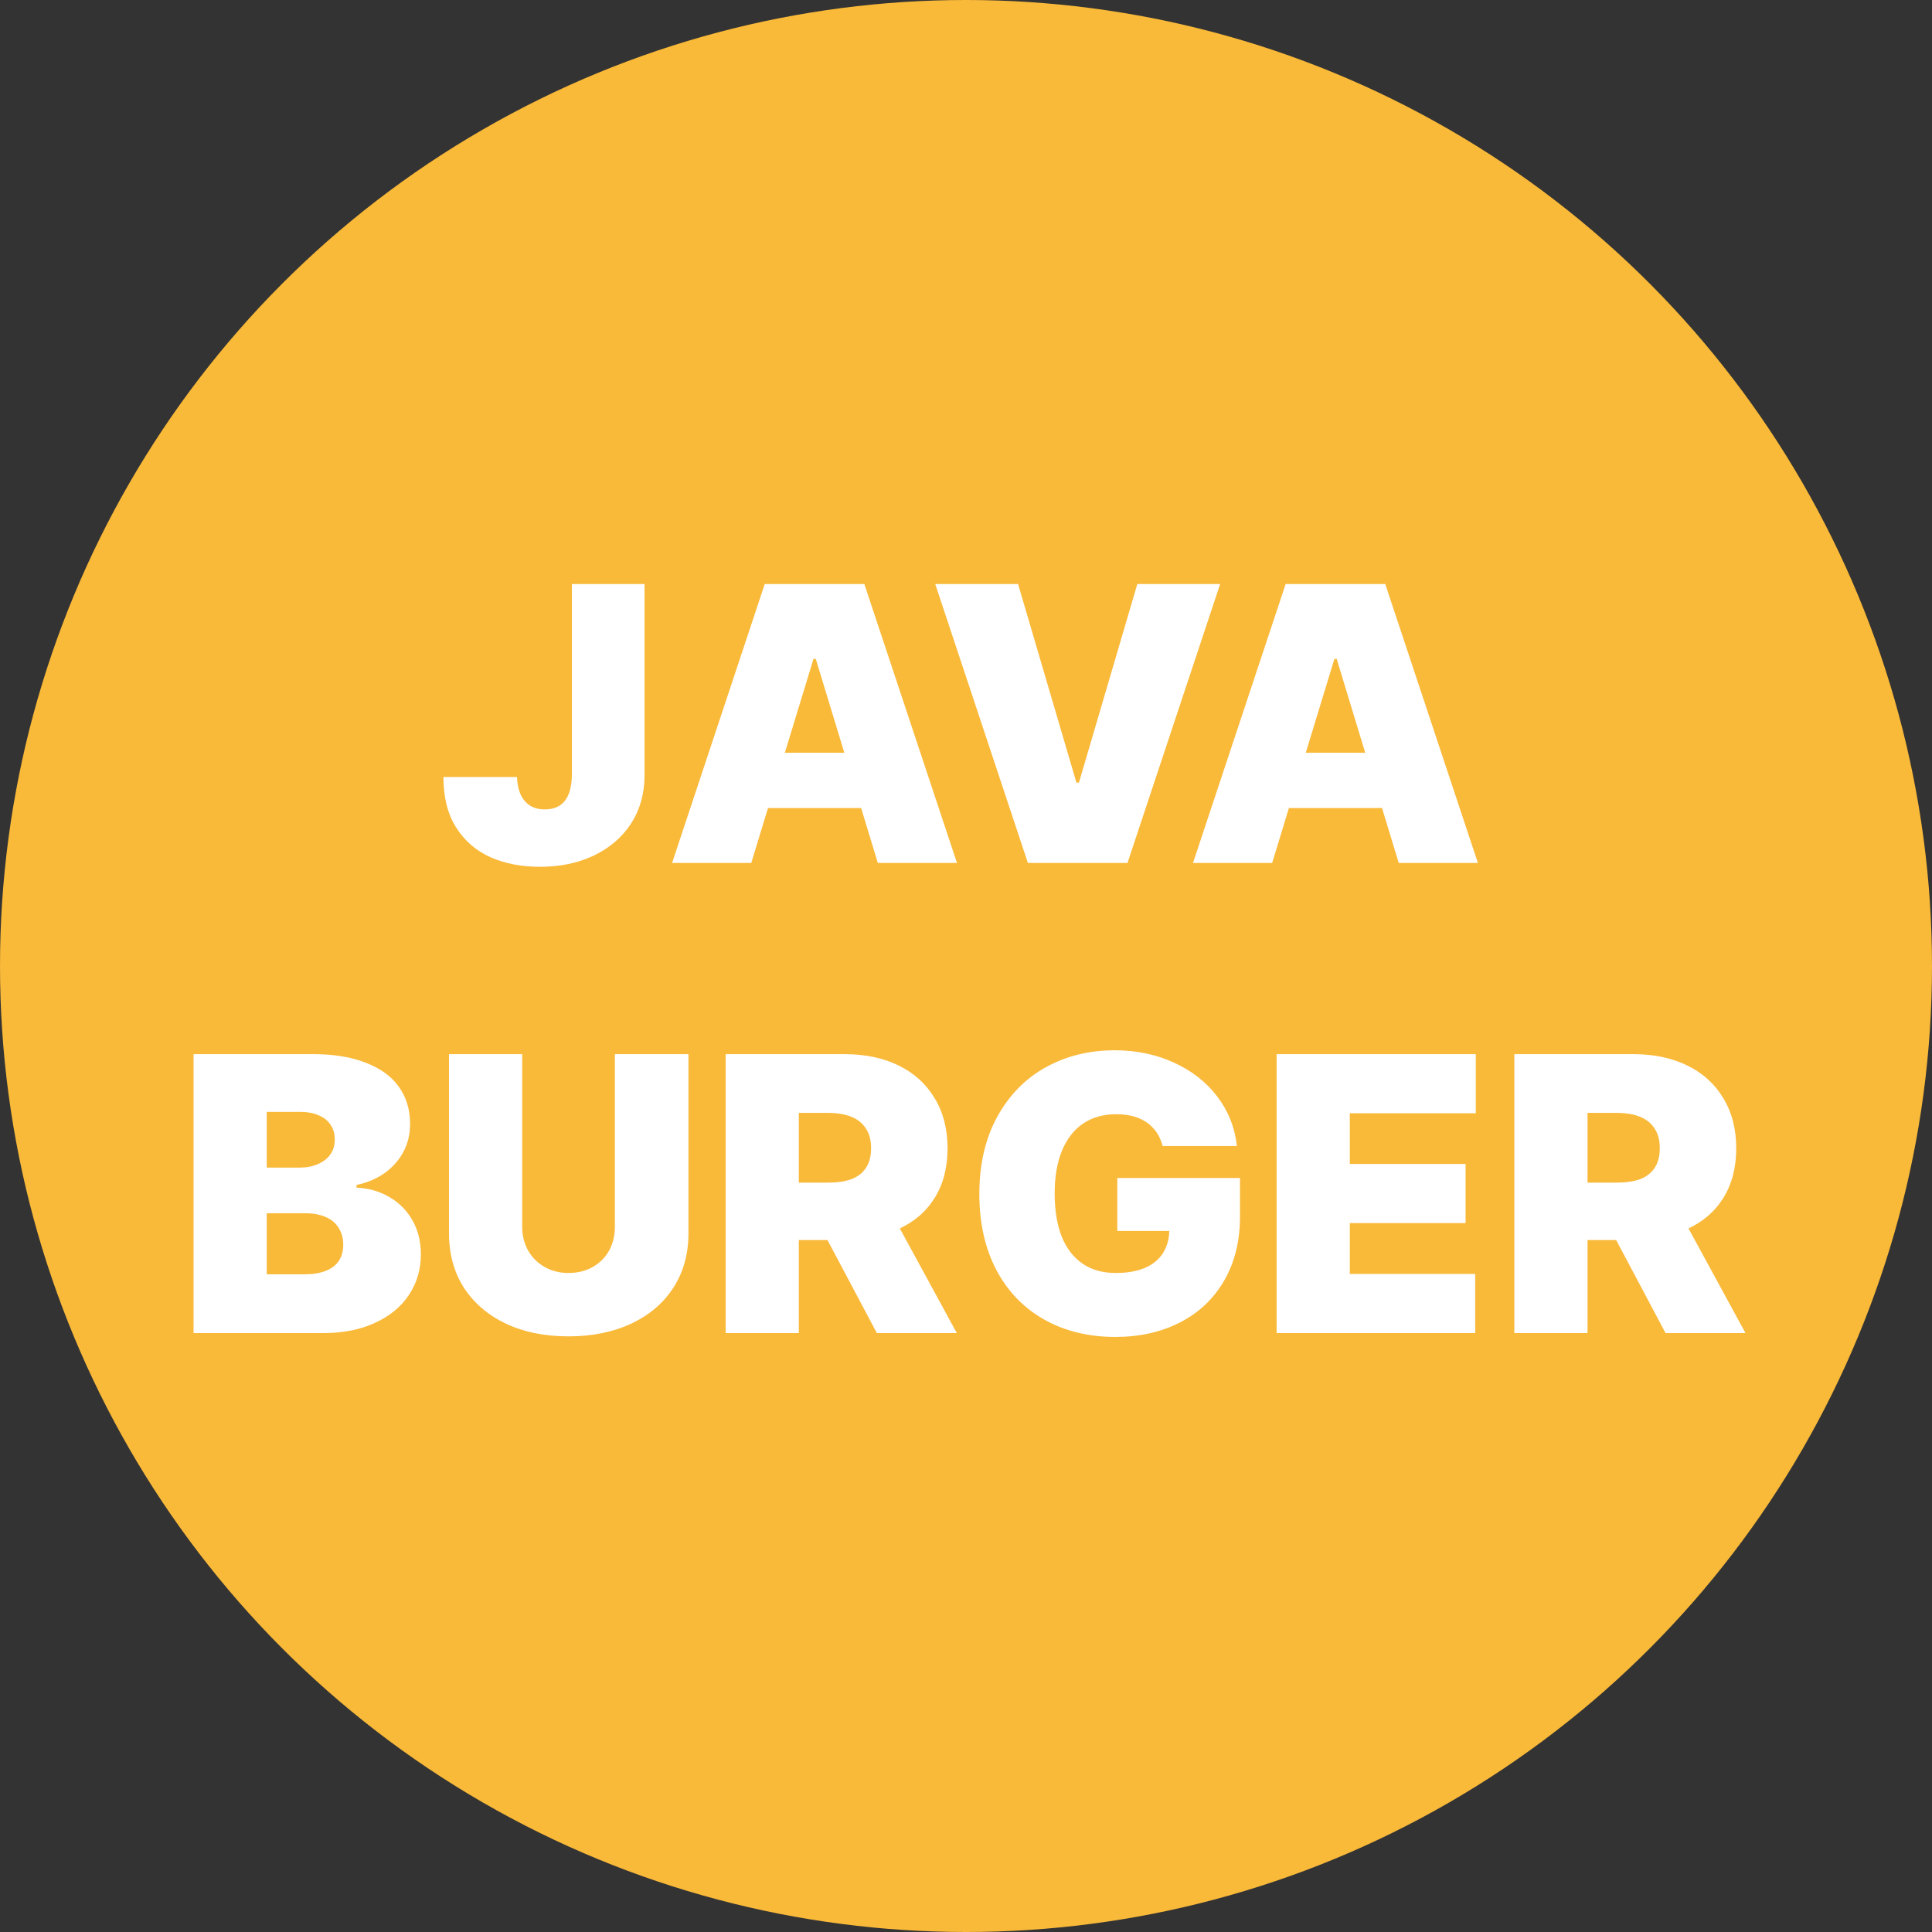
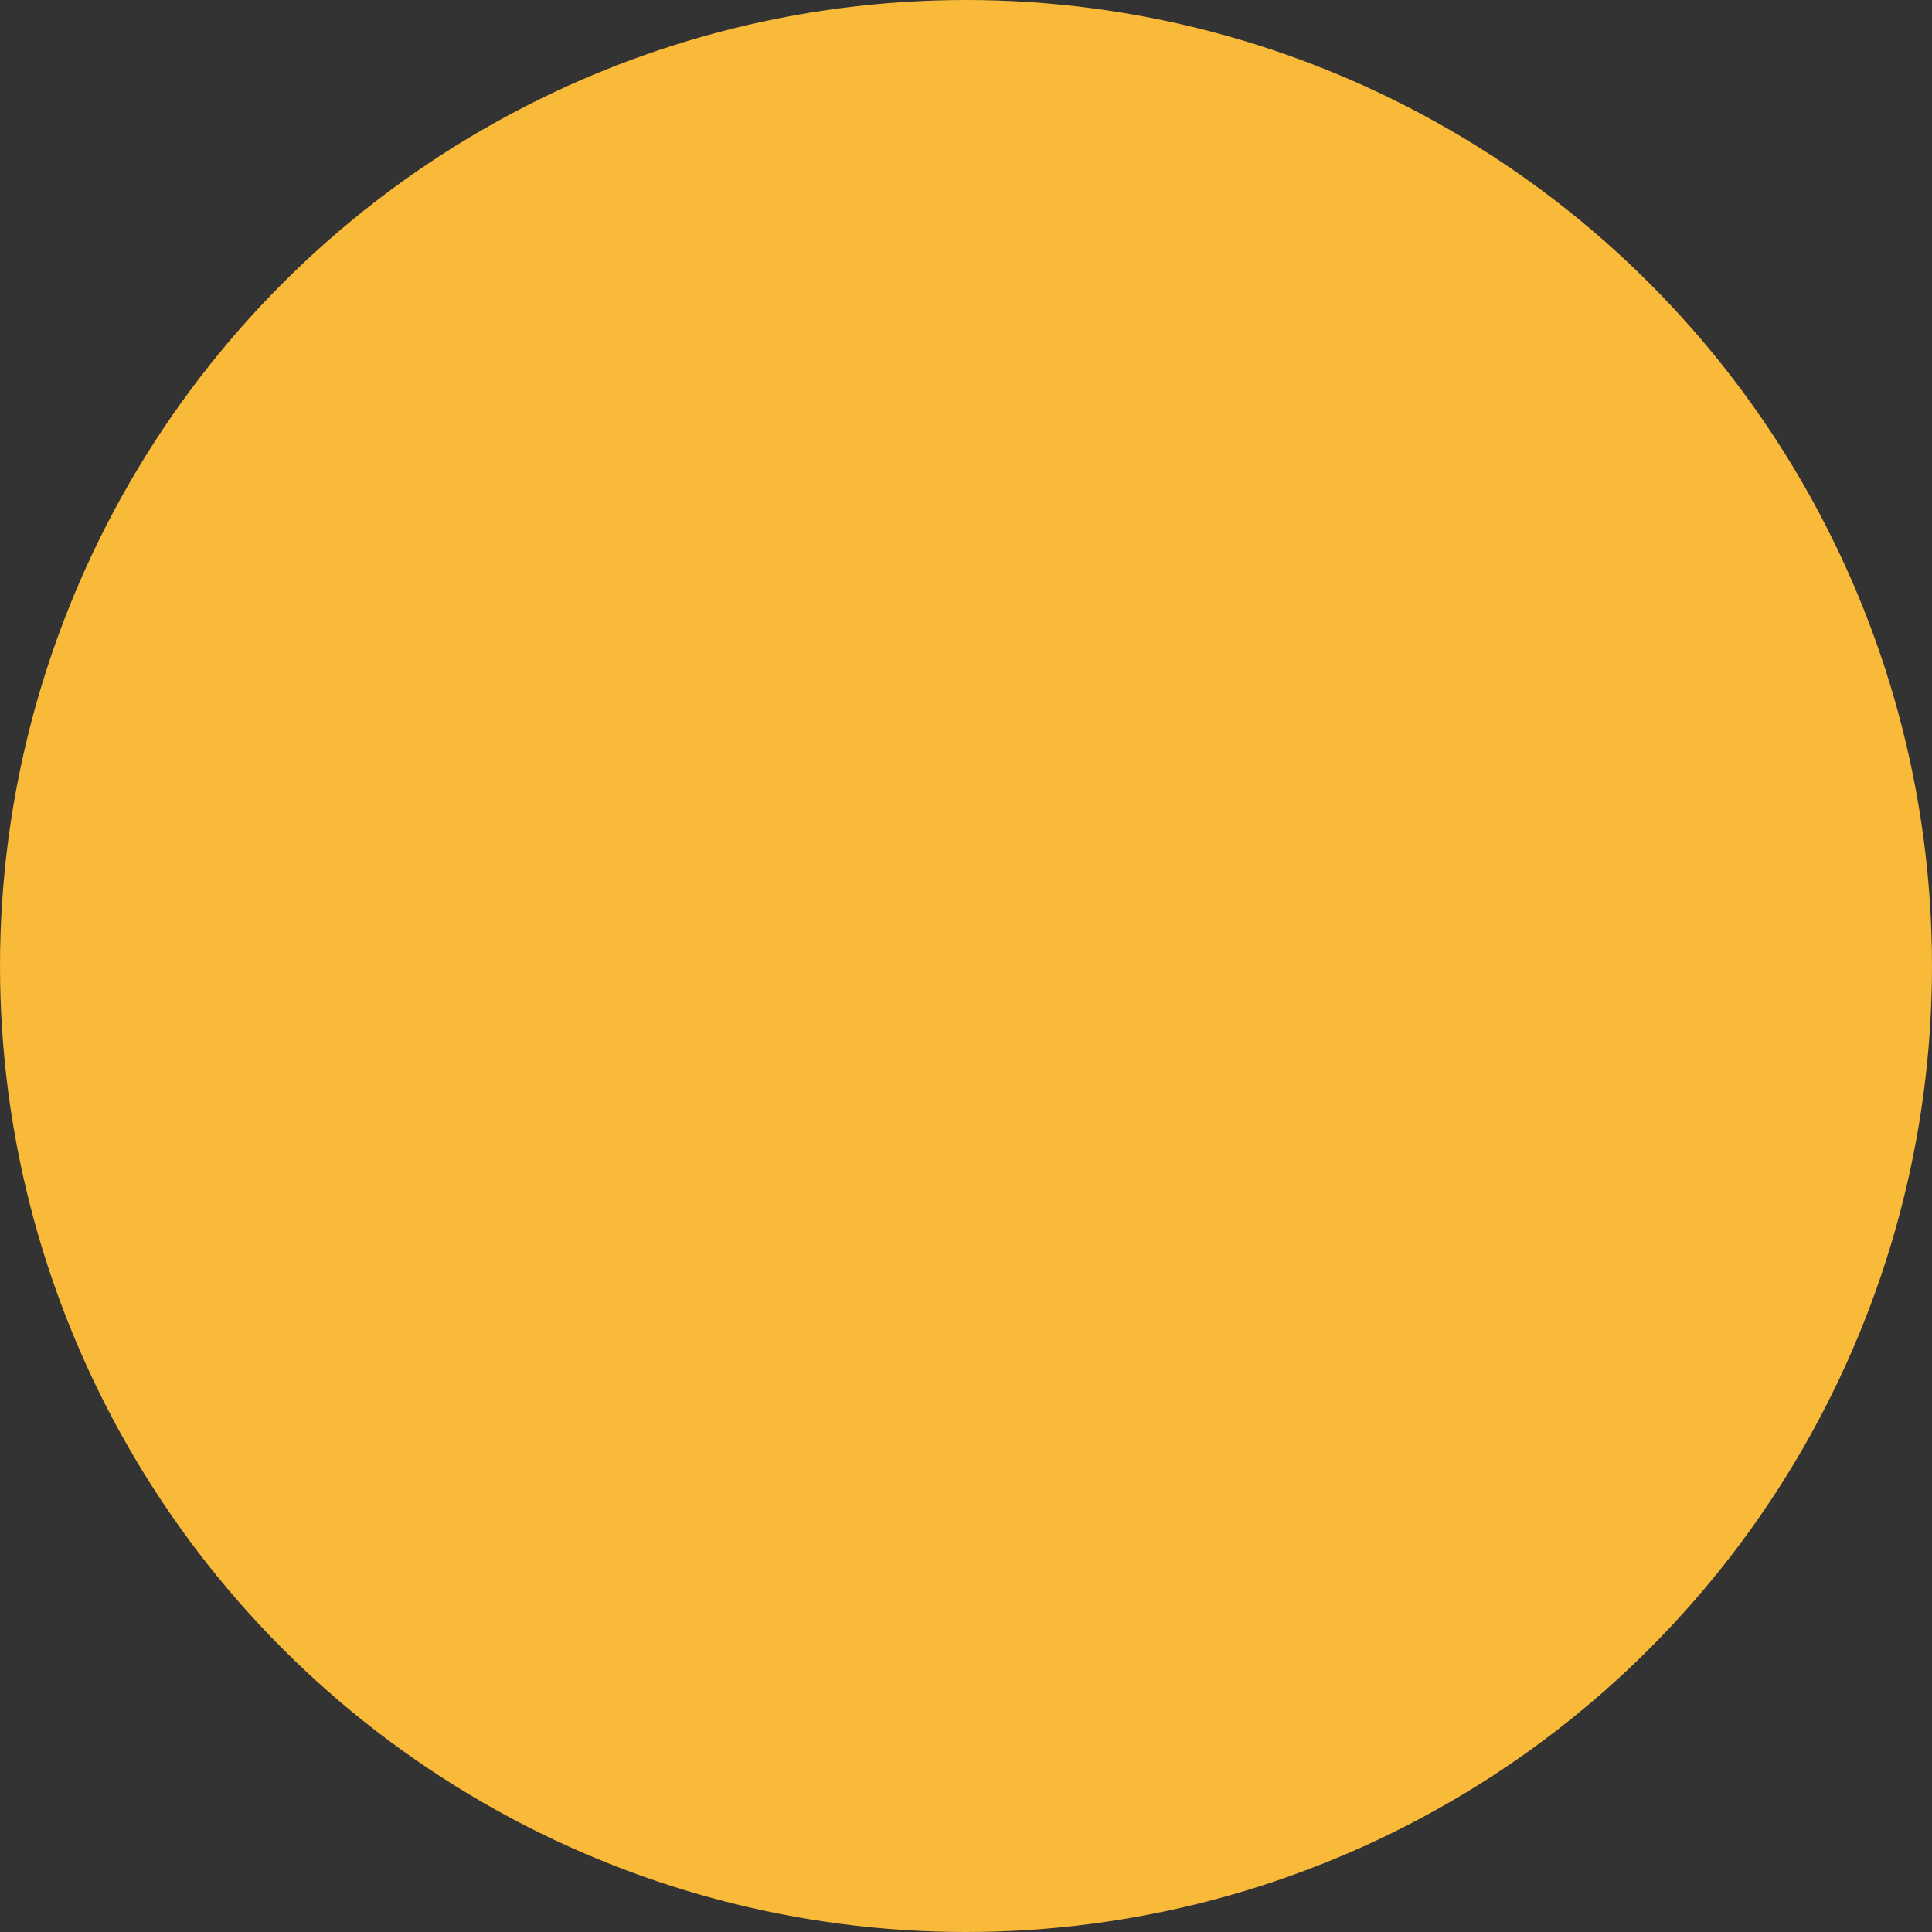
<svg xmlns="http://www.w3.org/2000/svg" width="300" height="300" viewBox="0 0 300 300" fill="none">
  <rect x="0" y="0" width="300" height="300" fill="#333333" stroke="none" />
  <circle cx="150" cy="150" r="150" fill="#F9B939" />
-   <path d="M100.083 90.685V120.419C100.083 123.211 99.395 125.684 98.019 127.838C96.642 129.972 94.718 131.637 92.245 132.833C89.792 134.01 86.99 134.598 83.839 134.598C81.008 134.598 78.465 134.11 76.211 133.133C73.958 132.135 72.163 130.59 70.827 128.496C69.511 126.402 68.853 123.789 68.853 120.658H80.28C80.32 121.755 80.519 122.683 80.878 123.44C81.237 124.178 81.725 124.737 82.344 125.116C82.962 125.495 83.71 125.684 84.587 125.684C85.963 125.684 87 125.245 87.698 124.368C88.396 123.47 88.765 122.154 88.805 120.419V90.685H100.083ZM104.36 134L118.749 90.685H134.214L148.603 134H136.308L126.676 102.321H126.317L116.655 134H104.36ZM138.282 116.889V125.475H114.501V116.889H138.282ZM167.149 121.526H167.538L176.602 90.685H189.465L175.076 134H159.611L145.222 90.685H158.085L167.149 121.526ZM185.247 134L199.635 90.685H215.101L229.489 134H217.195L207.562 102.321H207.204L197.541 134H185.247ZM219.169 116.889V125.475H195.388V116.889H219.169ZM30.055 163.685H48.631C51.842 163.685 54.574 164.134 56.827 165.031C59.101 165.909 60.806 167.155 61.943 168.77C63.099 170.386 63.678 172.31 63.678 174.544C63.678 176.119 63.329 177.565 62.631 178.881C61.933 180.177 60.956 181.274 59.699 182.172C58.463 183.049 57.017 183.657 55.362 183.996V184.415C57.216 184.495 58.901 184.974 60.417 185.851C61.953 186.728 63.159 187.935 64.037 189.471C64.914 191.006 65.353 192.771 65.353 194.765C65.353 197.119 64.735 199.222 63.498 201.077C62.282 202.912 60.527 204.358 58.233 205.415C55.96 206.472 53.278 207 50.187 207H30.055V163.685ZM47.195 197.876C48.551 197.876 49.678 197.697 50.575 197.338C51.493 196.979 52.171 196.46 52.609 195.782C53.068 195.104 53.298 194.277 53.298 193.3C53.298 192.282 53.058 191.405 52.58 190.667C52.121 189.909 51.443 189.341 50.545 188.962C49.668 188.583 48.611 188.394 47.375 188.394H41.422V197.876H47.195ZM46.537 181.304C47.594 181.304 48.531 181.125 49.349 180.766C50.187 180.407 50.835 179.908 51.293 179.27C51.752 178.612 51.981 177.834 51.981 176.937C51.981 176.019 51.752 175.242 51.293 174.603C50.855 173.965 50.236 173.487 49.439 173.168C48.661 172.829 47.754 172.659 46.717 172.659H41.422V181.304H46.537ZM106.903 163.685V191.505C106.903 194.715 106.125 197.527 104.57 199.94C103.034 202.333 100.85 204.198 98.019 205.534C95.207 206.85 91.956 207.509 88.267 207.509C84.577 207.509 81.337 206.85 78.545 205.534C75.753 204.198 73.579 202.333 72.023 199.94C70.488 197.527 69.72 194.715 69.72 191.505V163.685H81.087V190.518C81.087 191.874 81.397 193.1 82.015 194.197C82.633 195.274 83.49 196.121 84.587 196.74C85.684 197.358 86.911 197.667 88.267 197.667C89.683 197.667 90.939 197.358 92.036 196.74C93.133 196.121 93.98 195.274 94.579 194.197C95.177 193.1 95.476 191.874 95.476 190.518V163.685H106.903ZM112.676 163.685H131.103C134.334 163.685 137.146 164.273 139.539 165.45C141.952 166.626 143.816 168.322 145.133 170.535C146.469 172.729 147.137 175.321 147.137 178.313C147.137 181.324 146.459 183.907 145.103 186.06C143.767 188.194 141.862 189.81 139.389 190.906C136.916 192.003 134.025 192.552 130.714 192.552H119.497V183.637H128.501C129.996 183.637 131.233 183.458 132.21 183.099C133.187 182.72 133.935 182.142 134.453 181.364C134.992 180.566 135.261 179.549 135.261 178.313C135.261 177.056 134.992 176.029 134.453 175.232C133.935 174.414 133.177 173.806 132.18 173.407C131.183 173.008 129.956 172.809 128.501 172.809H124.043V207H112.676V163.685ZM148.573 207H136.158L125.629 187.167H137.774L148.573 207ZM180.52 177.954C180.261 176.897 179.803 175.999 179.144 175.262C178.506 174.524 177.699 173.965 176.721 173.586C175.764 173.207 174.637 173.018 173.341 173.018C171.347 173.018 169.632 173.497 168.196 174.454C166.78 175.411 165.683 176.817 164.906 178.672C164.148 180.506 163.769 182.71 163.769 185.283C163.769 187.895 164.128 190.129 164.846 191.983C165.584 193.818 166.66 195.224 168.076 196.201C169.492 197.178 171.217 197.667 173.251 197.667C175.046 197.667 176.572 197.398 177.828 196.859C179.085 196.301 180.022 195.513 180.64 194.496C181.258 193.479 181.567 192.282 181.567 190.906L183.602 191.146H173.491V182.919H192.546V188.872C192.546 192.721 191.718 196.062 190.063 198.893C188.428 201.705 186.144 203.859 183.213 205.355C180.301 206.85 176.961 207.598 173.192 207.598C169.024 207.598 165.344 206.701 162.153 204.906C158.963 203.111 156.48 200.539 154.705 197.188C152.95 193.838 152.073 189.909 152.073 185.402C152.073 180.776 153 176.777 154.855 173.407C156.709 170.037 159.222 167.474 162.393 165.719C165.584 163.964 169.143 163.087 173.072 163.087C176.442 163.087 179.513 163.725 182.285 165.001C185.057 166.258 187.301 168.012 189.016 170.266C190.731 172.519 191.748 175.082 192.067 177.954H180.52ZM198.229 163.685H229.16V172.868H209.597V180.736H227.575V189.919H209.597V197.816H229.07V207H198.229V163.685ZM235.143 163.685H253.57C256.8 163.685 259.612 164.273 262.005 165.45C264.418 166.626 266.283 168.322 267.599 170.535C268.935 172.729 269.603 175.321 269.603 178.313C269.603 181.324 268.925 183.907 267.569 186.06C266.233 188.194 264.329 189.81 261.856 190.906C259.383 192.003 256.491 192.552 253.181 192.552H241.963V183.637H250.967C252.463 183.637 253.699 183.458 254.677 183.099C255.654 182.72 256.402 182.142 256.92 181.364C257.459 180.566 257.728 179.549 257.728 178.313C257.728 177.056 257.459 176.029 256.92 175.232C256.402 174.414 255.644 173.806 254.647 173.407C253.65 173.008 252.423 172.809 250.967 172.809H246.51V207H235.143V163.685ZM271.039 207H258.625L248.096 187.167H260.24L271.039 207Z" fill="white" />
</svg>